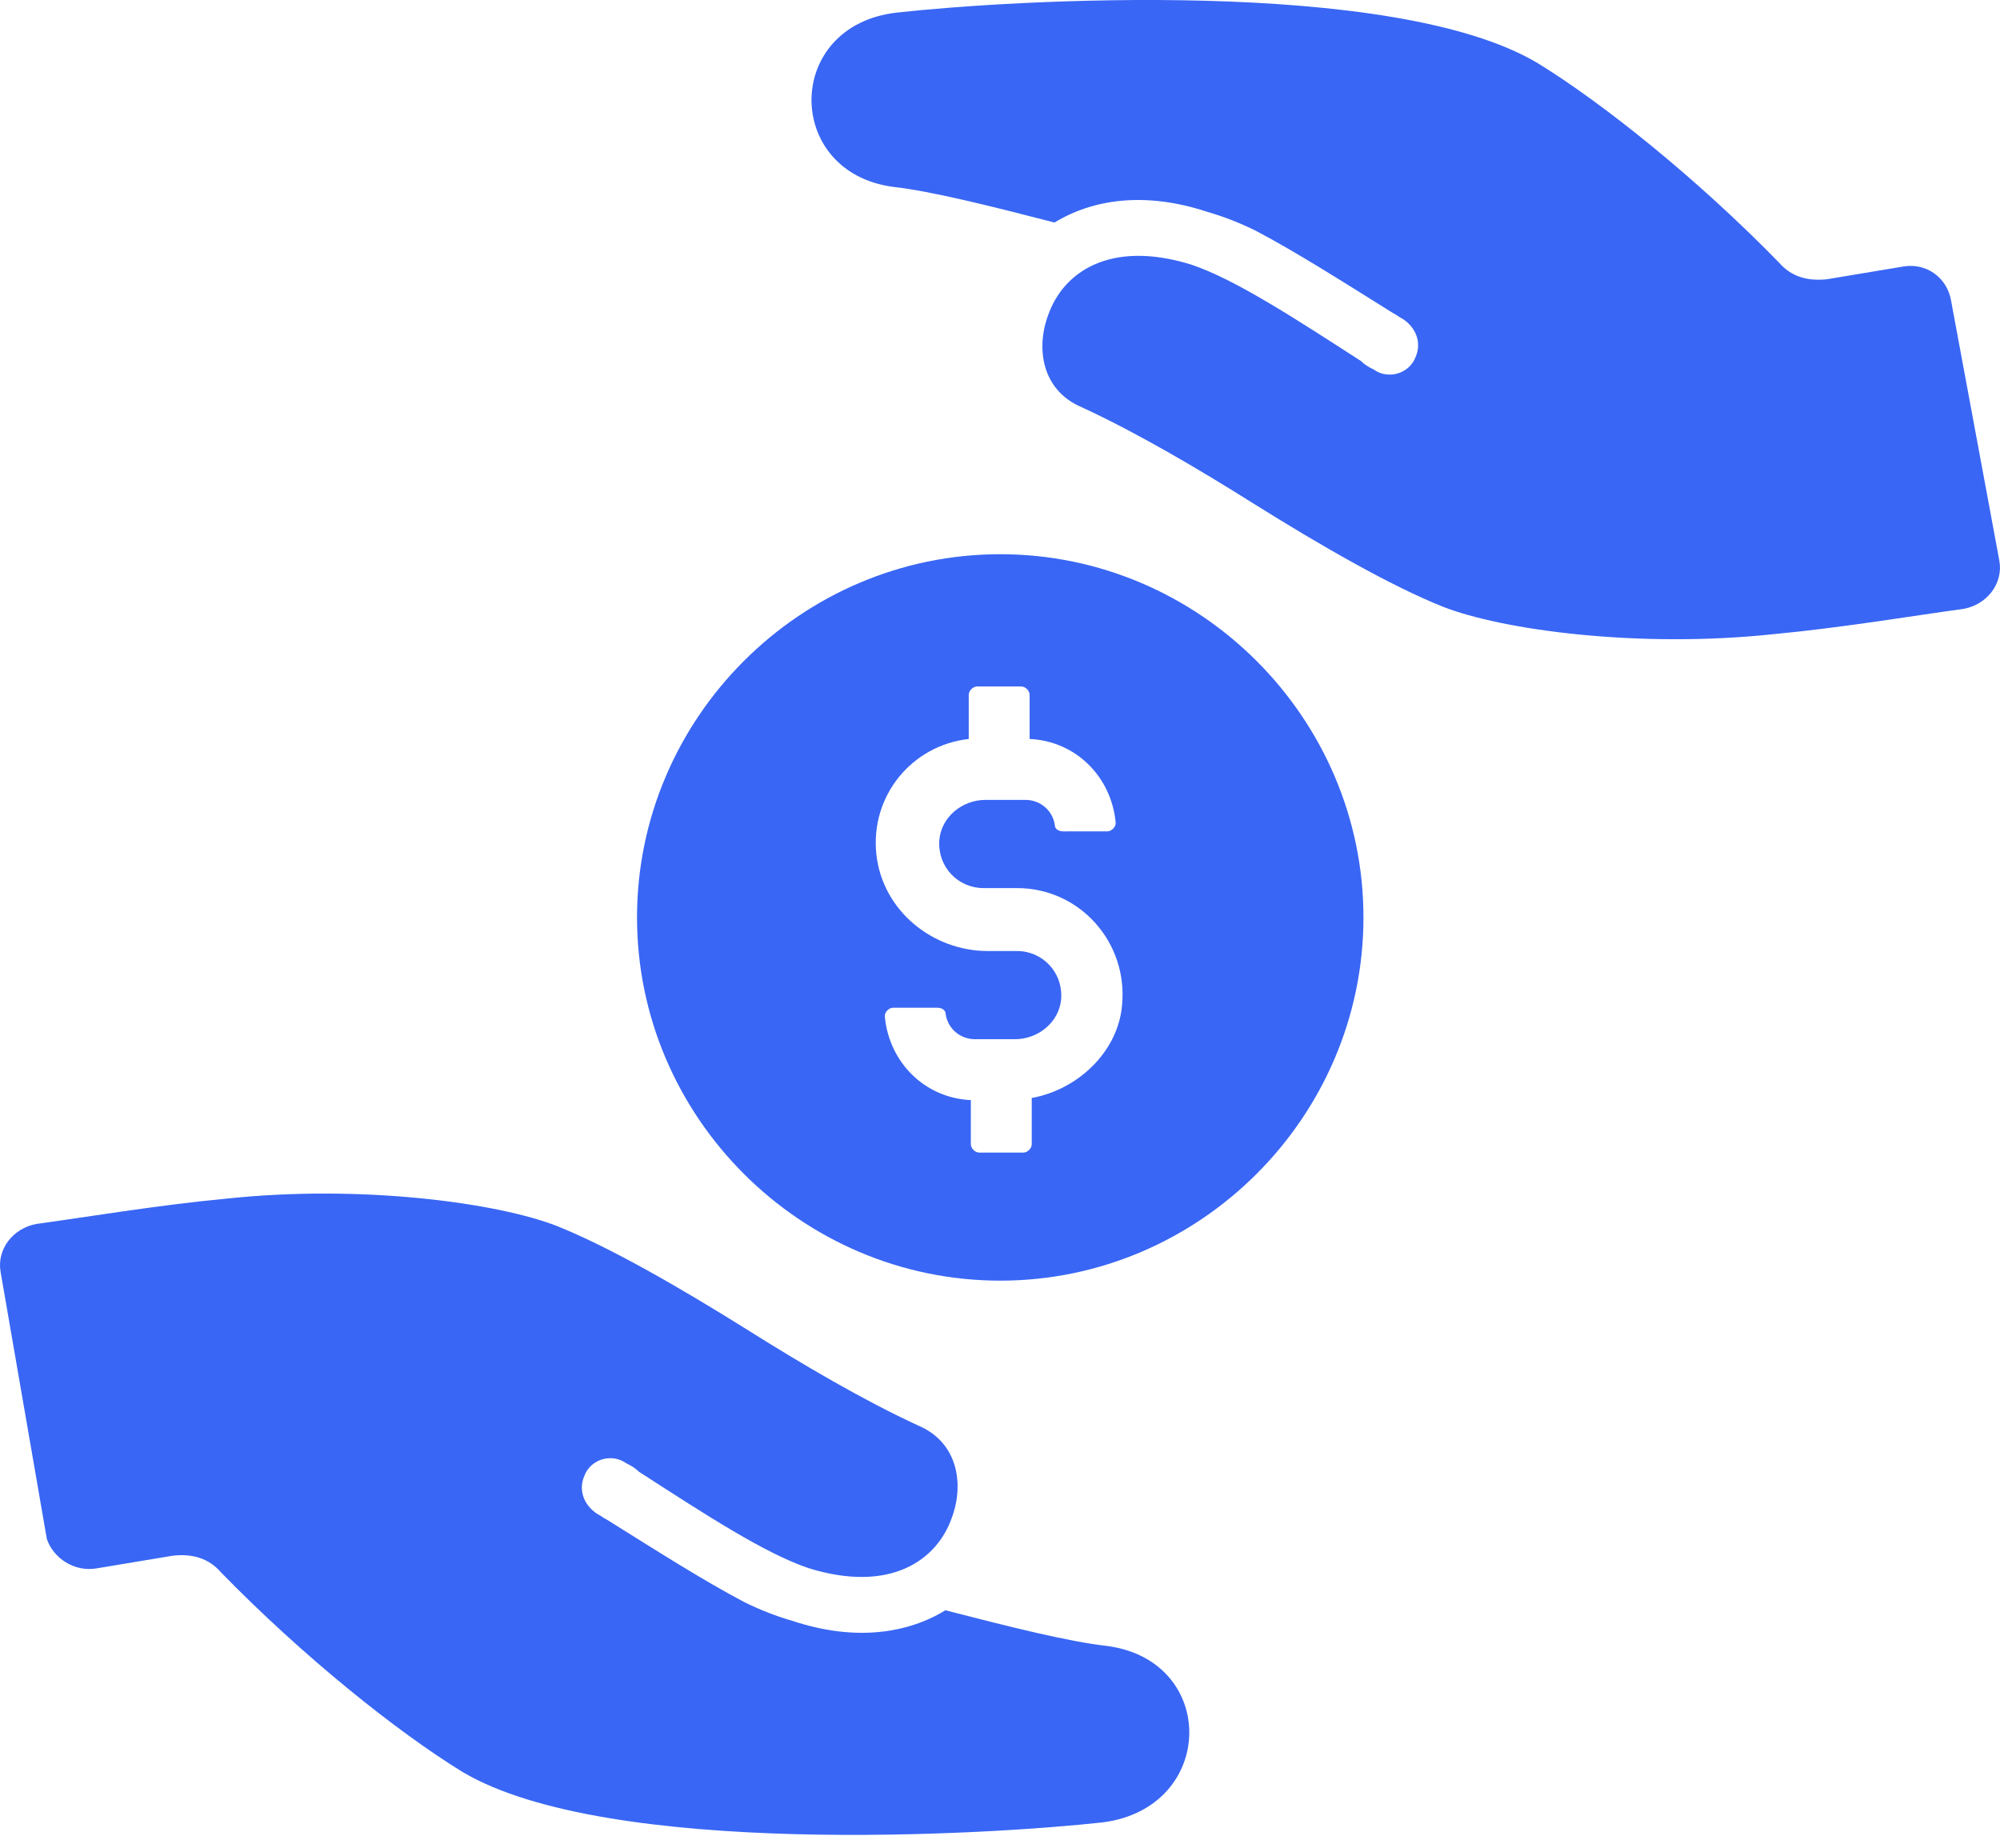
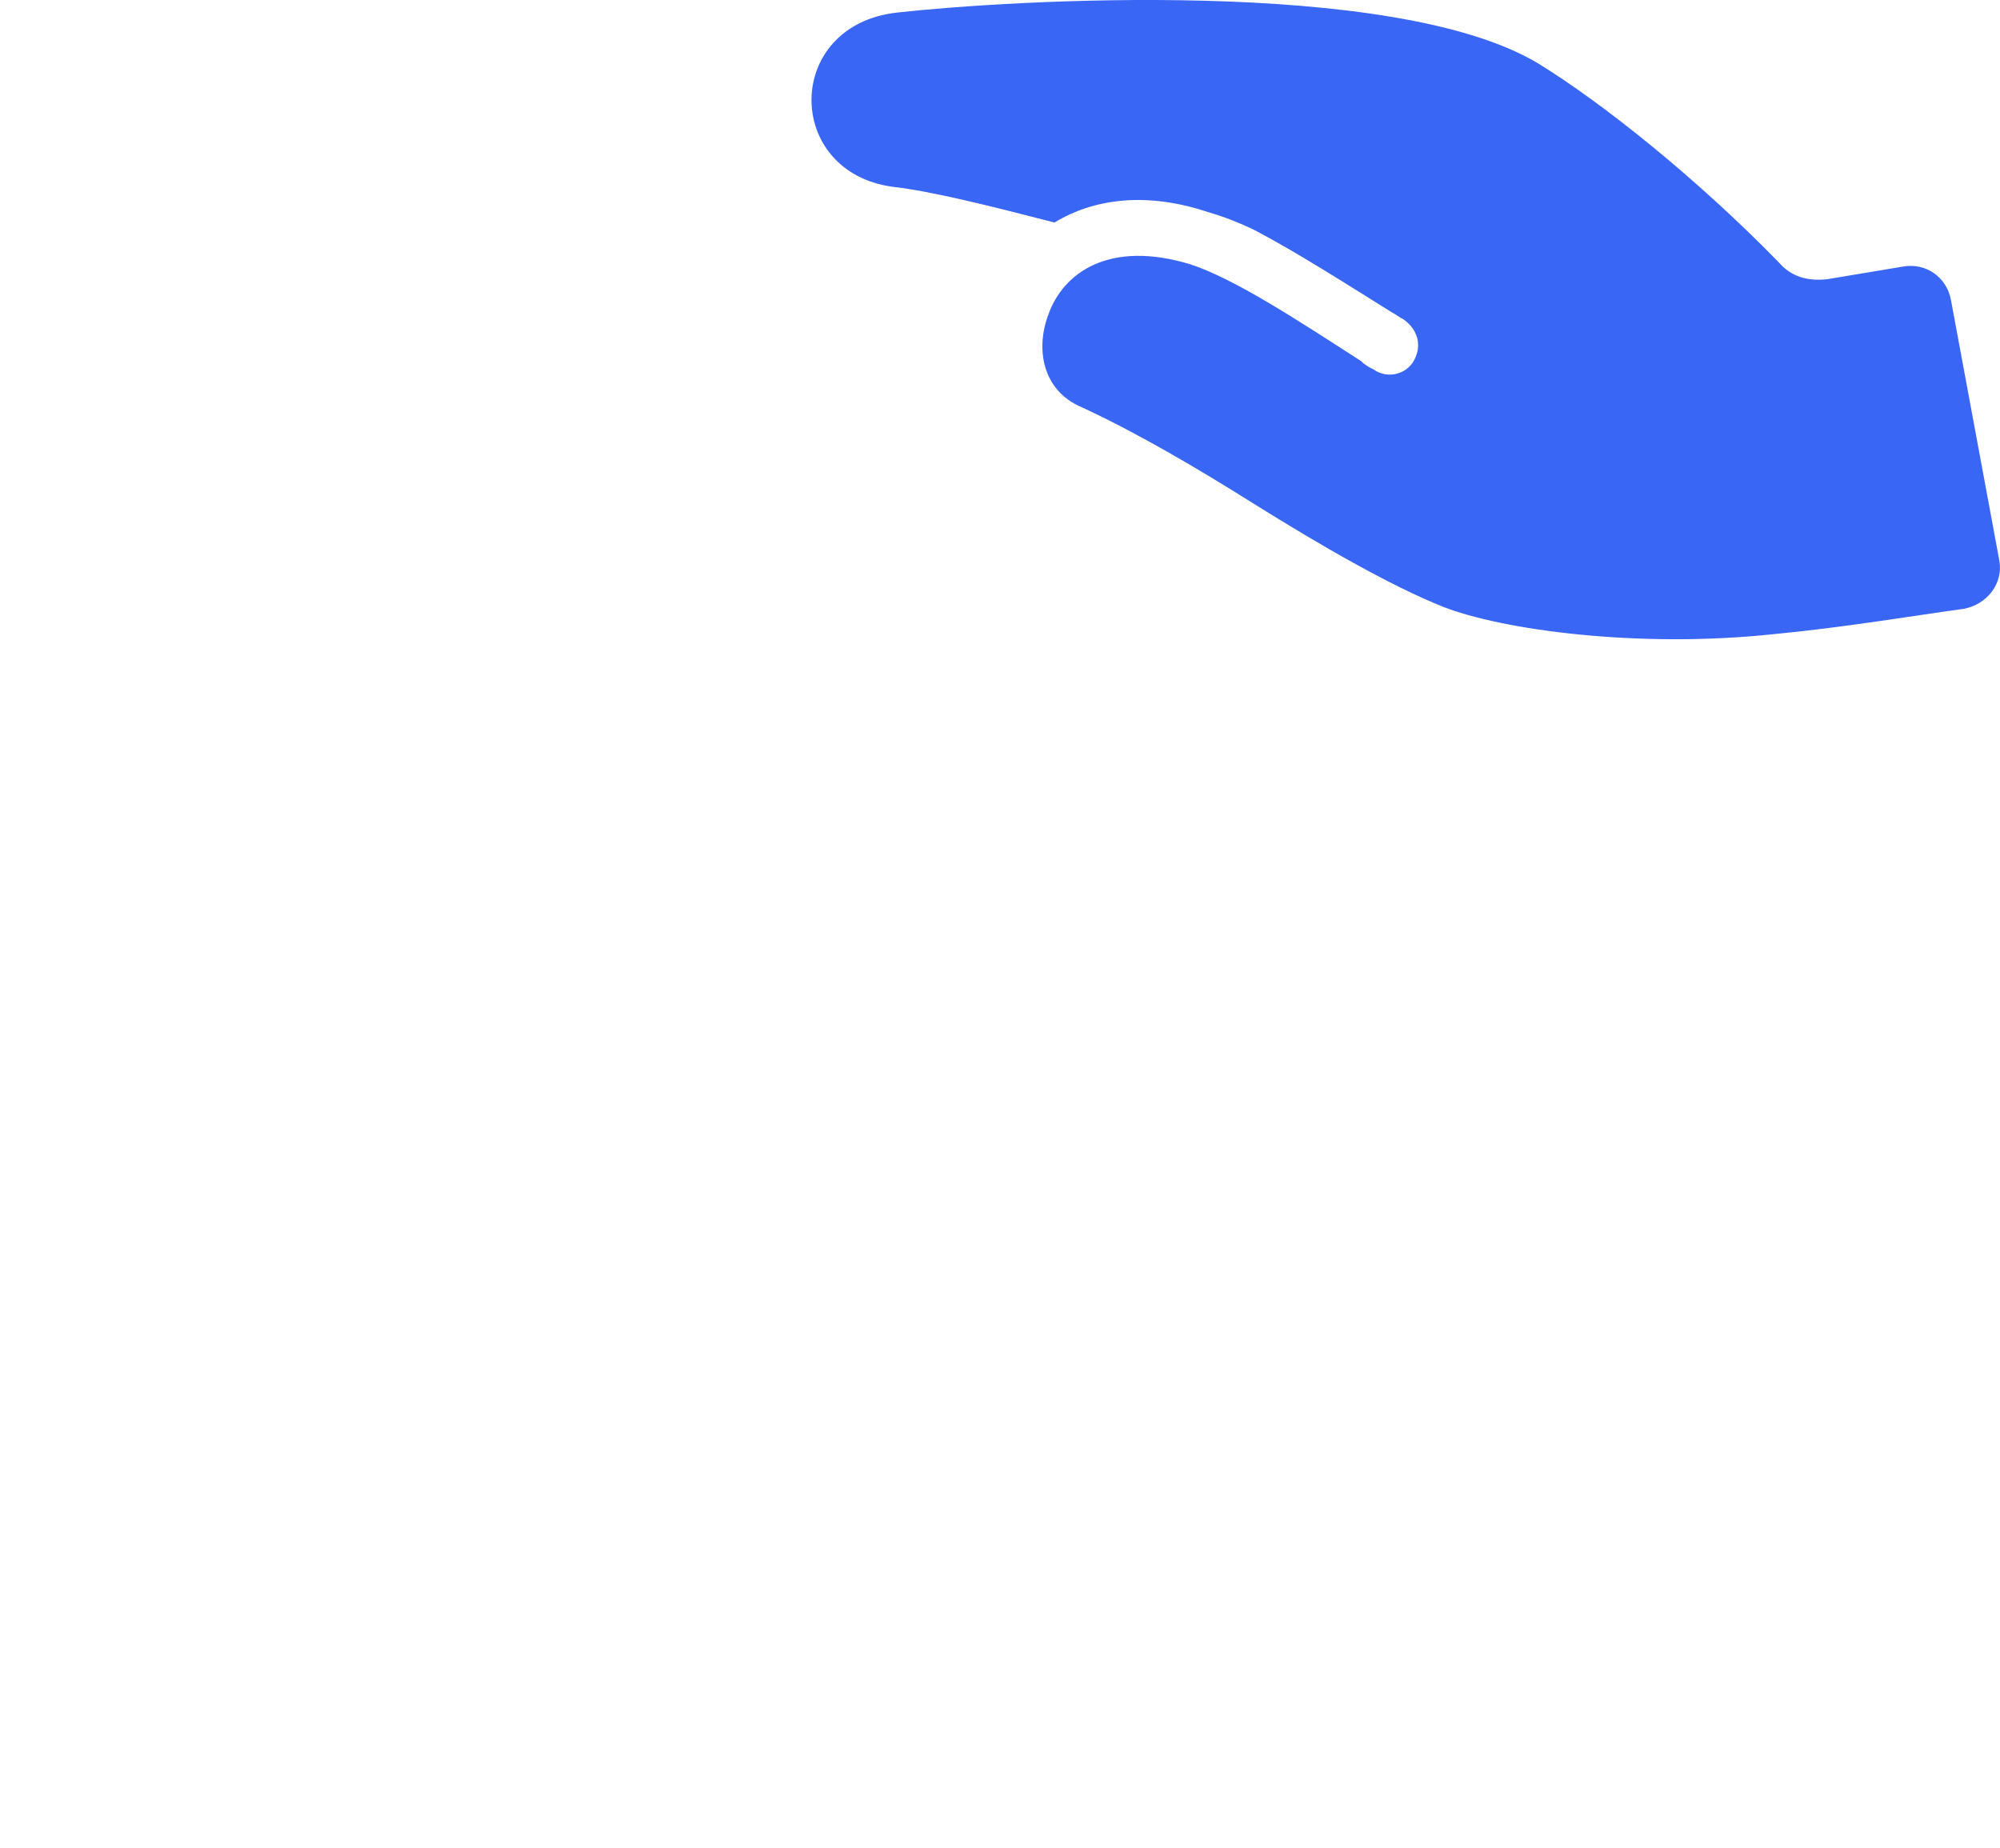
<svg xmlns="http://www.w3.org/2000/svg" width="92" height="85" viewBox="0 0 92 85" fill="none">
-   <path d="M50.927 75.715C49.189 75.522 46.485 74.846 43.491 74.073C41.752 75.135 39.338 75.522 36.44 74.556C35.764 74.363 34.992 74.073 34.219 73.687C32.384 72.721 30.259 71.369 27.941 69.92C27.748 69.823 27.652 69.727 27.459 69.63C26.879 69.244 26.589 68.568 26.879 67.892C27.169 67.119 28.134 66.829 28.811 67.312C29.004 67.409 29.197 67.506 29.39 67.699C32.384 69.63 35.185 71.465 37.213 72.141C40.98 73.3 43.104 71.755 43.781 69.823C44.36 68.278 44.07 66.347 42.235 65.574C39.724 64.415 36.923 62.773 34.316 61.131C31.225 59.2 28.038 57.365 25.623 56.399C22.919 55.337 16.642 54.467 10.364 55.143C7.273 55.433 3.796 56.013 1.672 56.302C0.609 56.495 -0.163 57.461 0.03 58.524L2.154 70.789C2.444 71.659 3.41 72.335 4.472 72.141L7.949 71.562C8.818 71.465 9.591 71.659 10.171 72.335C13.937 76.198 18.283 79.675 21.277 81.51C27.941 85.469 45.519 84.407 50.734 83.828C55.95 83.152 56.046 76.391 50.927 75.715Z" fill="#3966F4" />
  <path d="M89.746 13.809C89.553 12.747 88.587 12.071 87.525 12.264L84.048 12.844C83.179 12.94 82.406 12.747 81.827 12.071C78.06 8.208 73.714 4.731 70.72 2.896C64.058 -1.064 46.48 -0.002 41.265 0.578C36.05 1.157 36.05 7.918 41.072 8.594C42.81 8.787 45.514 9.463 48.508 10.236C50.247 9.174 52.661 8.787 55.559 9.753C56.235 9.946 57.007 10.236 57.78 10.622C59.615 11.588 61.74 12.94 64.058 14.389C64.251 14.486 64.347 14.582 64.541 14.679C65.12 15.065 65.41 15.741 65.12 16.417C64.83 17.19 63.865 17.479 63.188 16.997C62.995 16.9 62.802 16.803 62.609 16.61C59.615 14.679 56.814 12.844 54.786 12.168C51.019 11.009 48.895 12.554 48.219 14.486C47.639 16.031 47.929 17.962 49.764 18.735C52.275 19.894 55.076 21.536 57.684 23.178C60.774 25.109 63.961 26.944 66.376 27.91C69.08 28.973 75.358 29.842 81.635 29.166C84.726 28.876 88.203 28.296 90.328 28.007C91.39 27.814 92.163 26.848 91.969 25.785L89.746 13.809Z" fill="#3966F4" />
-   <path d="M46.011 25.494C36.836 25.494 29.303 33.027 29.303 42.202C29.303 51.377 36.836 58.91 46.011 58.91C55.186 58.91 62.719 51.377 62.719 42.202C62.719 33.027 55.186 25.494 46.011 25.494ZM47.46 50.508V52.633C47.46 52.826 47.267 53.019 47.074 53.019H45.045C44.852 53.019 44.659 52.826 44.659 52.633V50.605C42.534 50.508 40.892 48.866 40.699 46.741C40.699 46.548 40.892 46.355 41.086 46.355H43.114C43.307 46.355 43.5 46.452 43.5 46.645C43.597 47.321 44.176 47.804 44.852 47.804H46.687C47.749 47.804 48.715 47.031 48.812 45.969C48.908 44.713 47.943 43.747 46.784 43.747H45.432C42.92 43.747 40.603 41.912 40.313 39.305C40.023 36.6 41.955 34.282 44.562 33.993V31.965C44.562 31.771 44.756 31.578 44.949 31.578H46.977C47.17 31.578 47.363 31.771 47.363 31.965V33.993C49.488 34.089 51.13 35.731 51.323 37.856C51.323 38.049 51.13 38.242 50.937 38.242L48.908 38.244C48.715 38.244 48.522 38.147 48.522 37.954C48.426 37.278 47.846 36.795 47.17 36.795H45.335C44.273 36.795 43.307 37.568 43.21 38.63C43.114 39.886 44.08 40.852 45.239 40.852H46.784C49.681 40.852 51.903 43.363 51.613 46.26C51.42 48.383 49.585 50.122 47.46 50.508Z" fill="#3966F4" />
</svg>